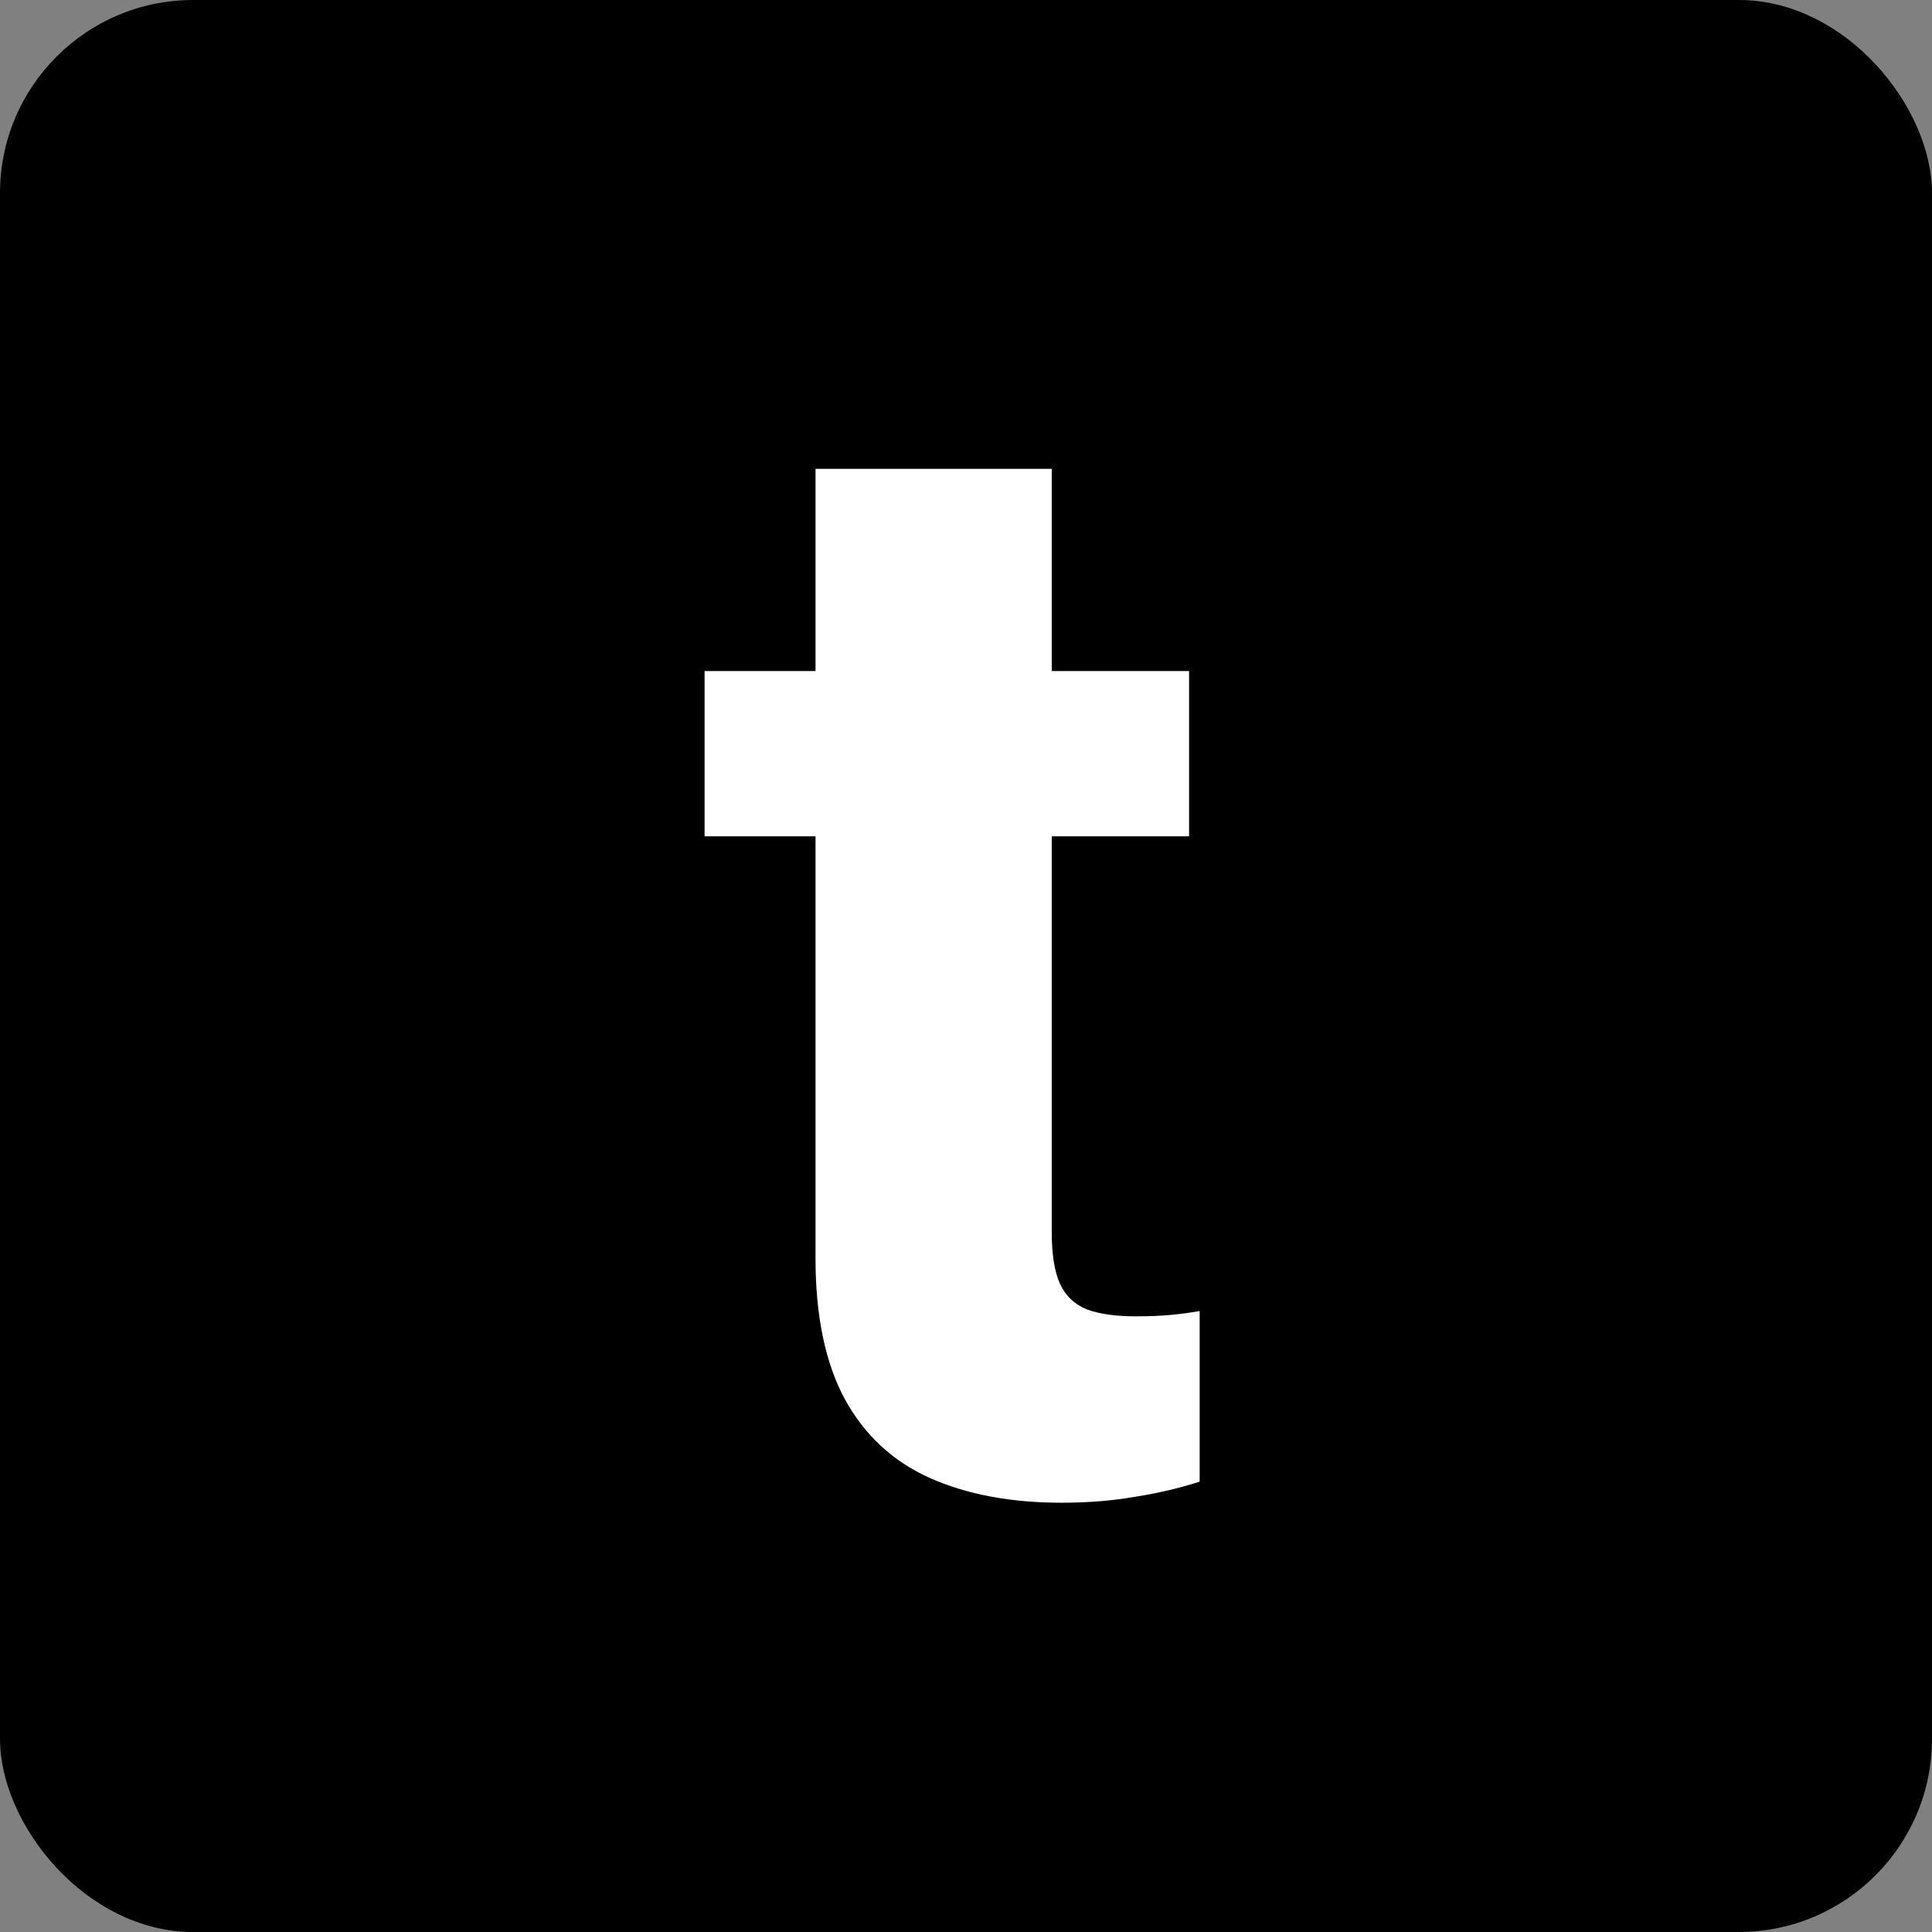
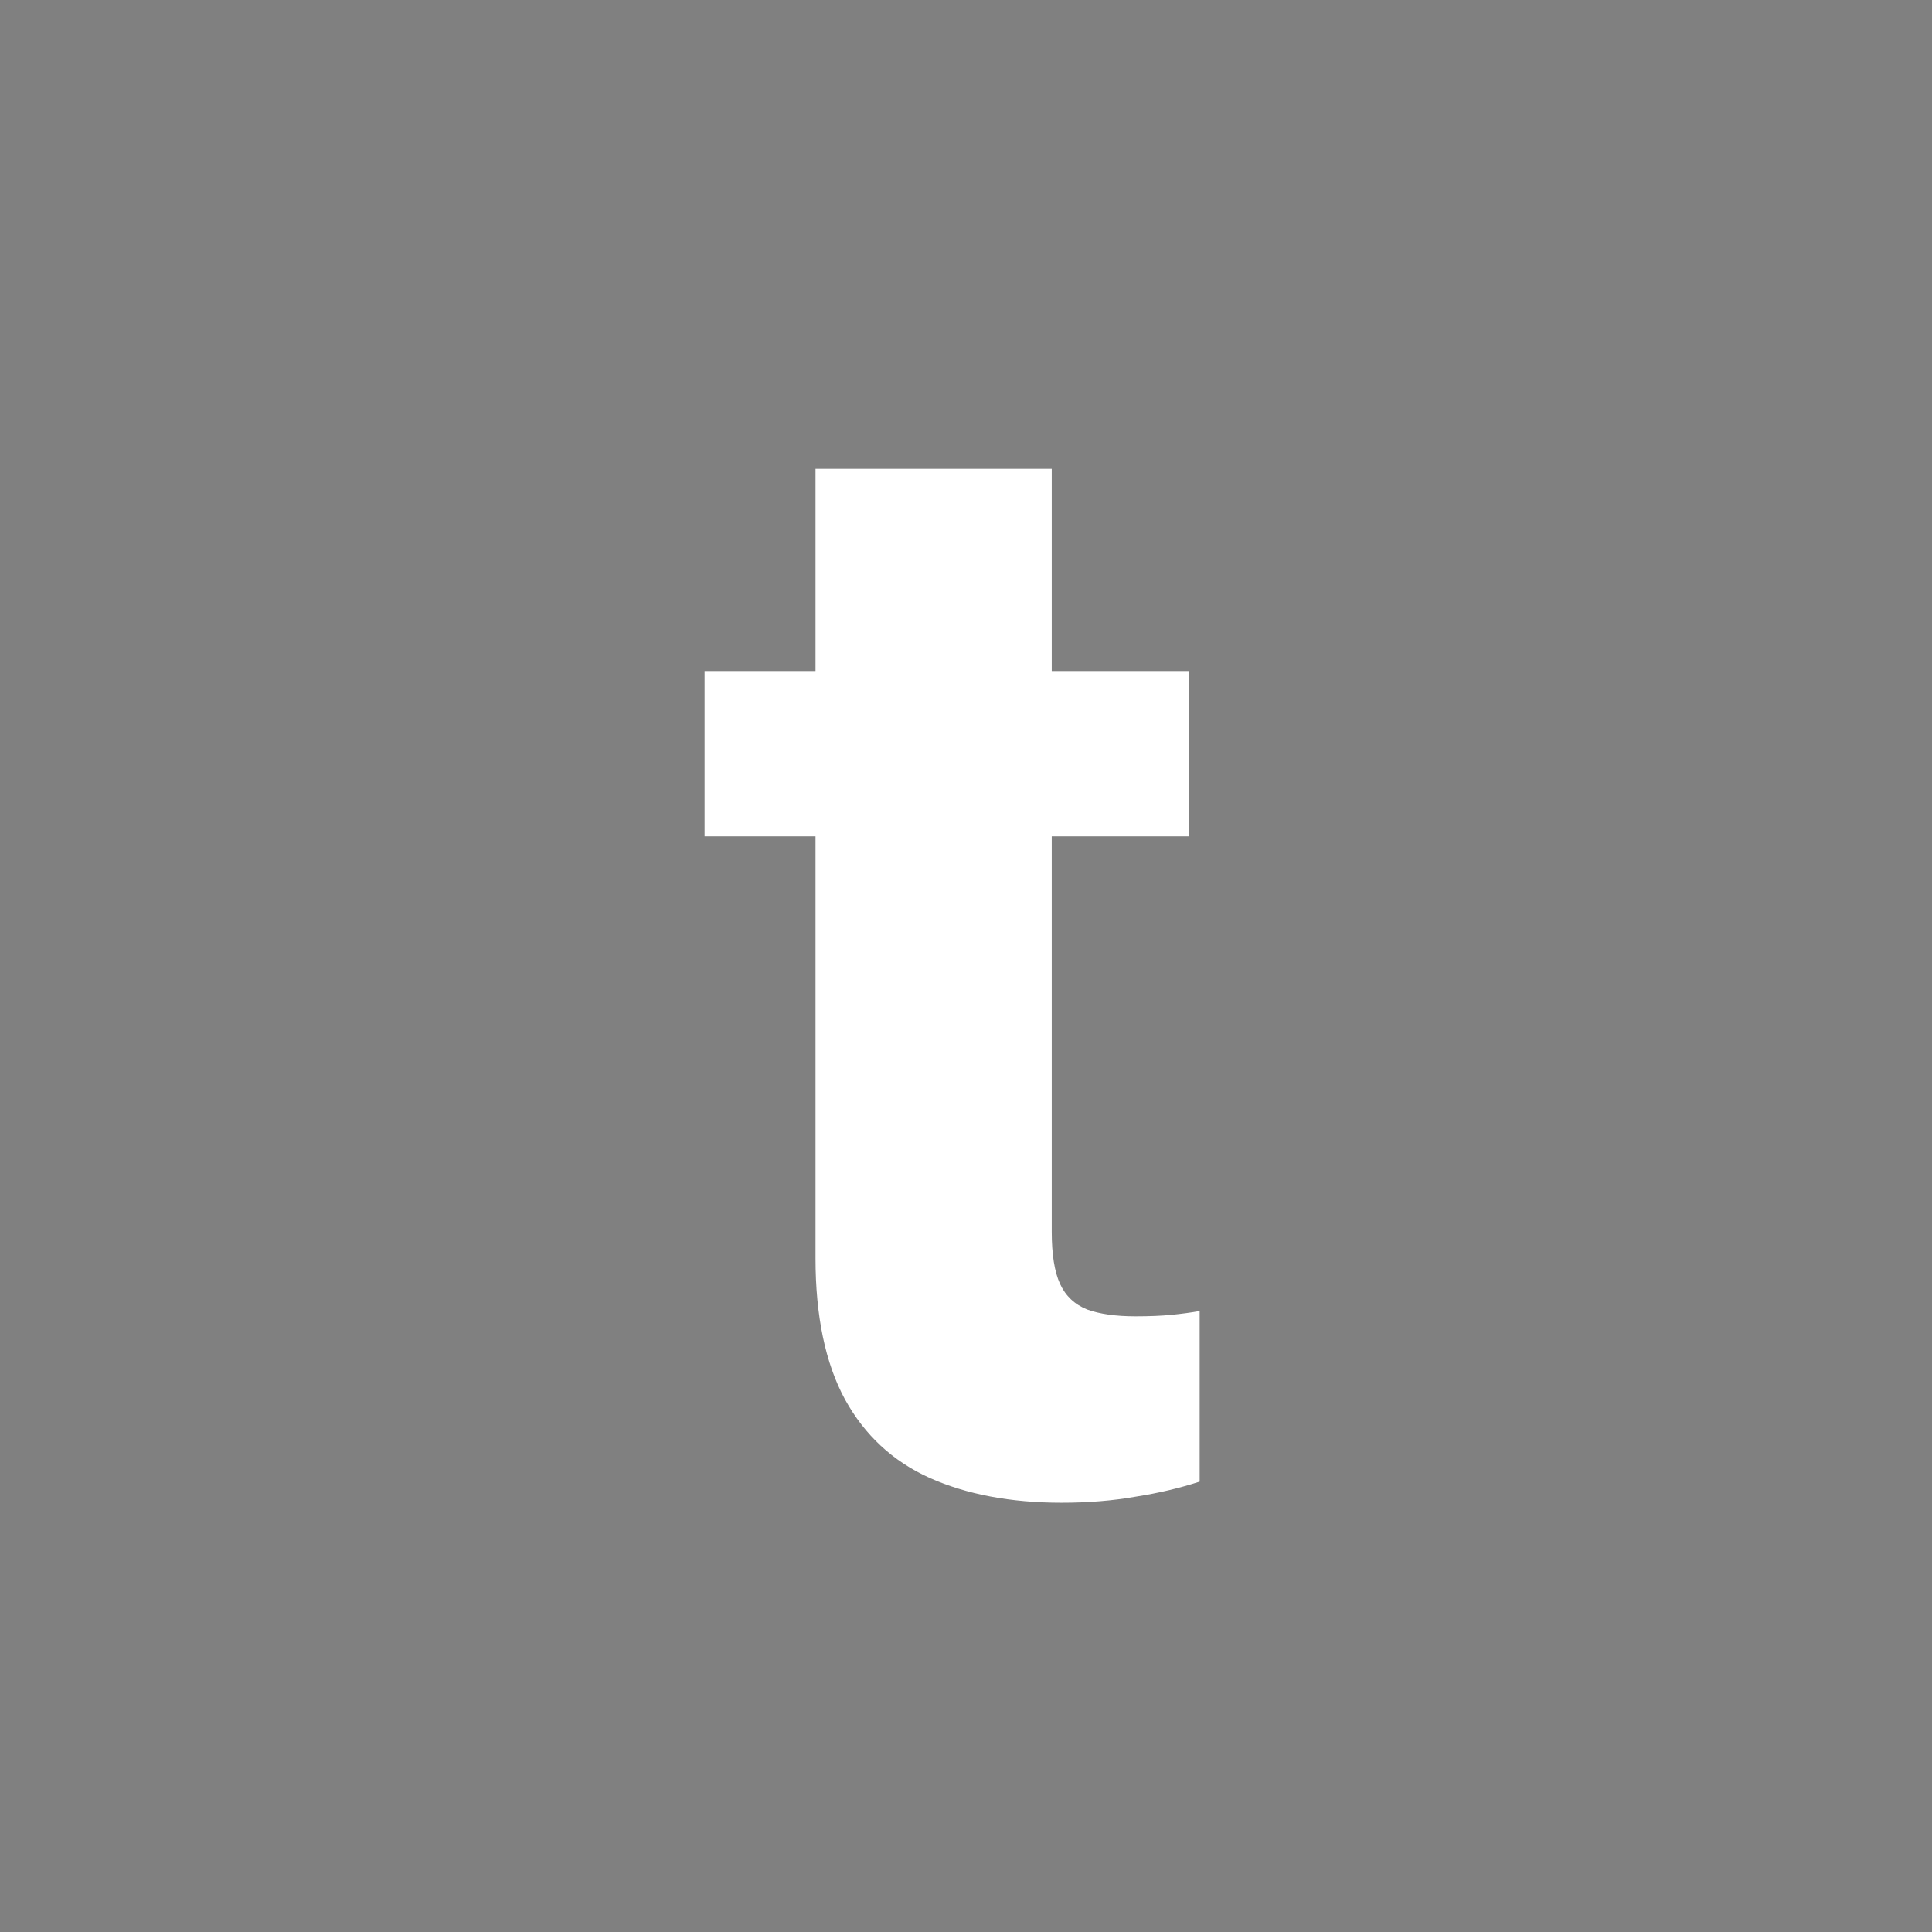
<svg xmlns="http://www.w3.org/2000/svg" width="100" height="100" viewBox="0 0 100 100" fill="none">
  <rect x="0" y="0" width="100" height="100" fill="#808080" stroke="none" />
-   <rect width="100" height="100" rx="10" fill="black" />
  <path d="M61.547 34.734V43.289H36.469V34.734H61.547ZM42.211 24.266H54.438V63.758C54.438 64.93 54.581 65.828 54.867 66.453C55.154 67.078 55.622 67.521 56.273 67.781C56.925 68.016 57.758 68.133 58.773 68.133C59.503 68.133 60.128 68.107 60.648 68.055C61.169 68.003 61.651 67.938 62.094 67.859V76.688C61.052 77.026 59.945 77.287 58.773 77.469C57.602 77.677 56.325 77.781 54.945 77.781C52.315 77.781 50.036 77.352 48.109 76.492C46.208 75.633 44.75 74.279 43.734 72.43C42.719 70.555 42.211 68.12 42.211 65.125V24.266Z" fill="white" />
</svg>